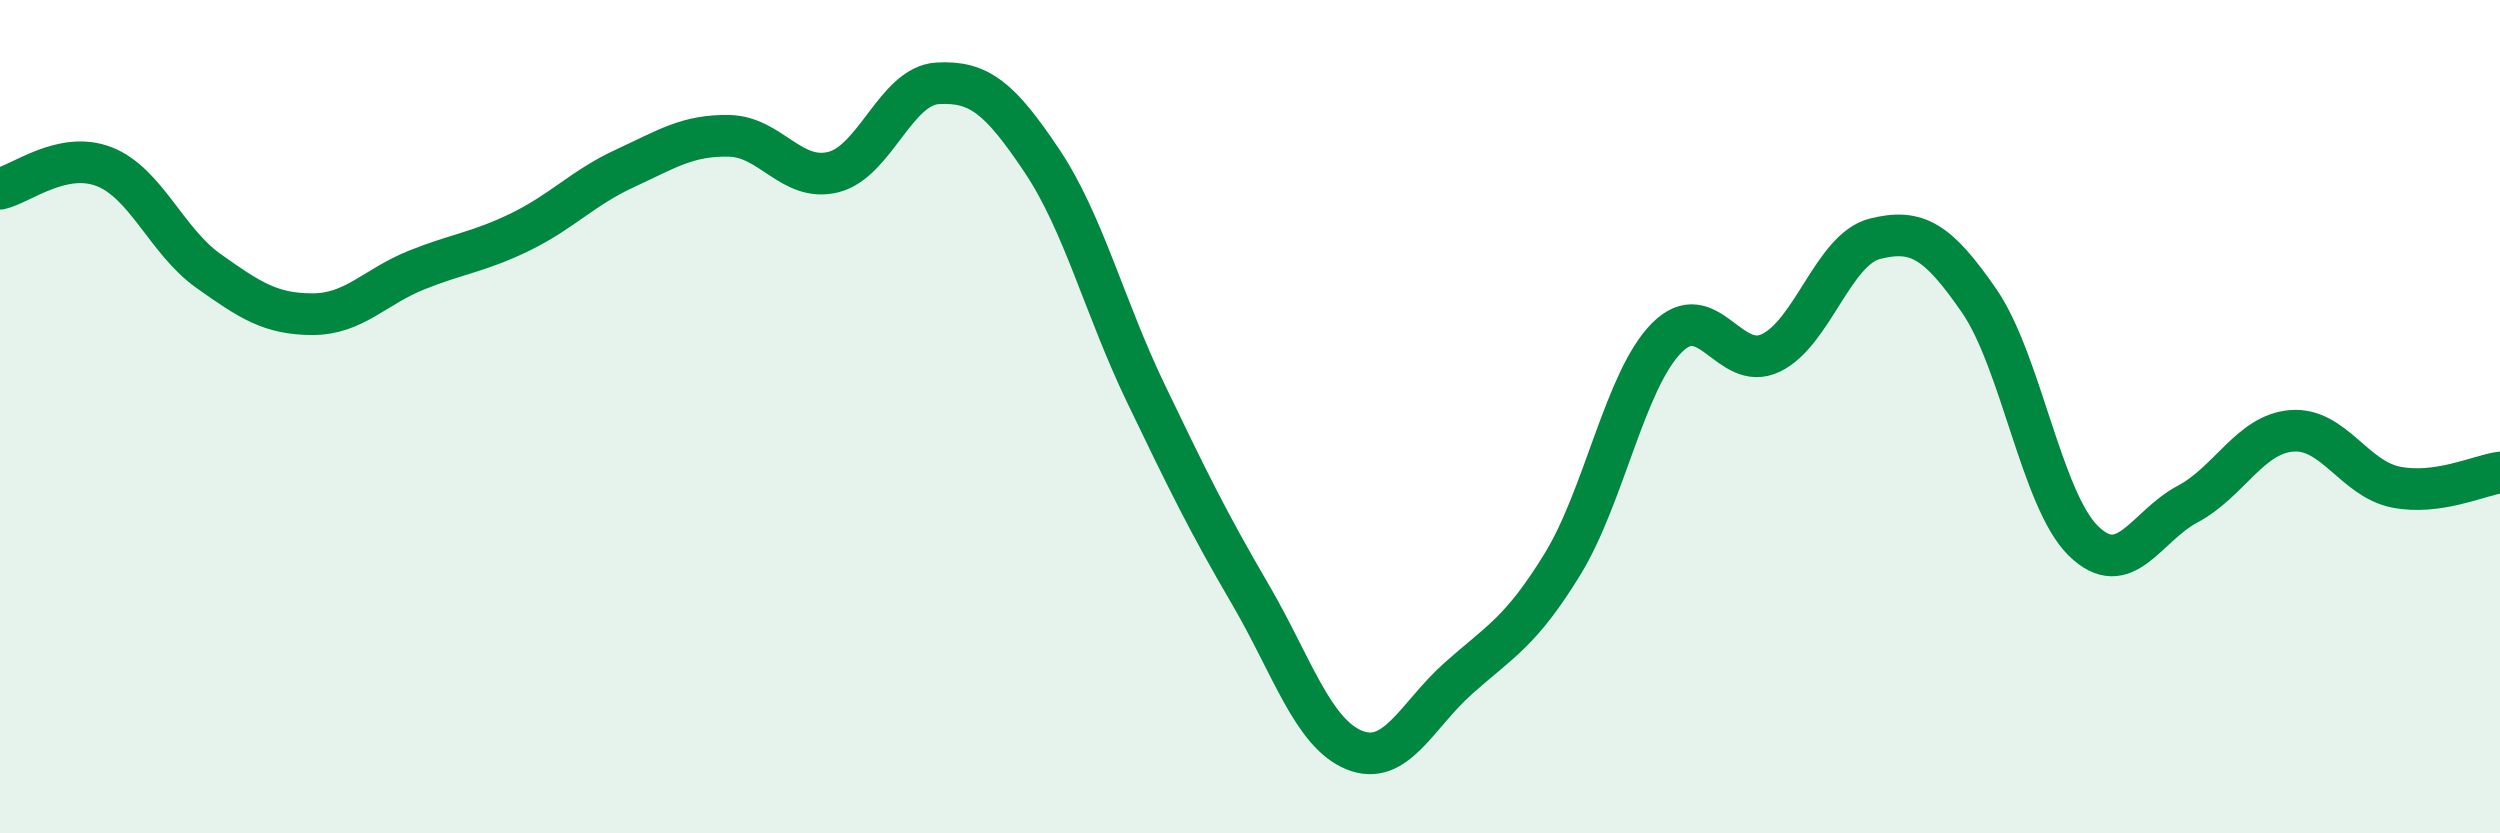
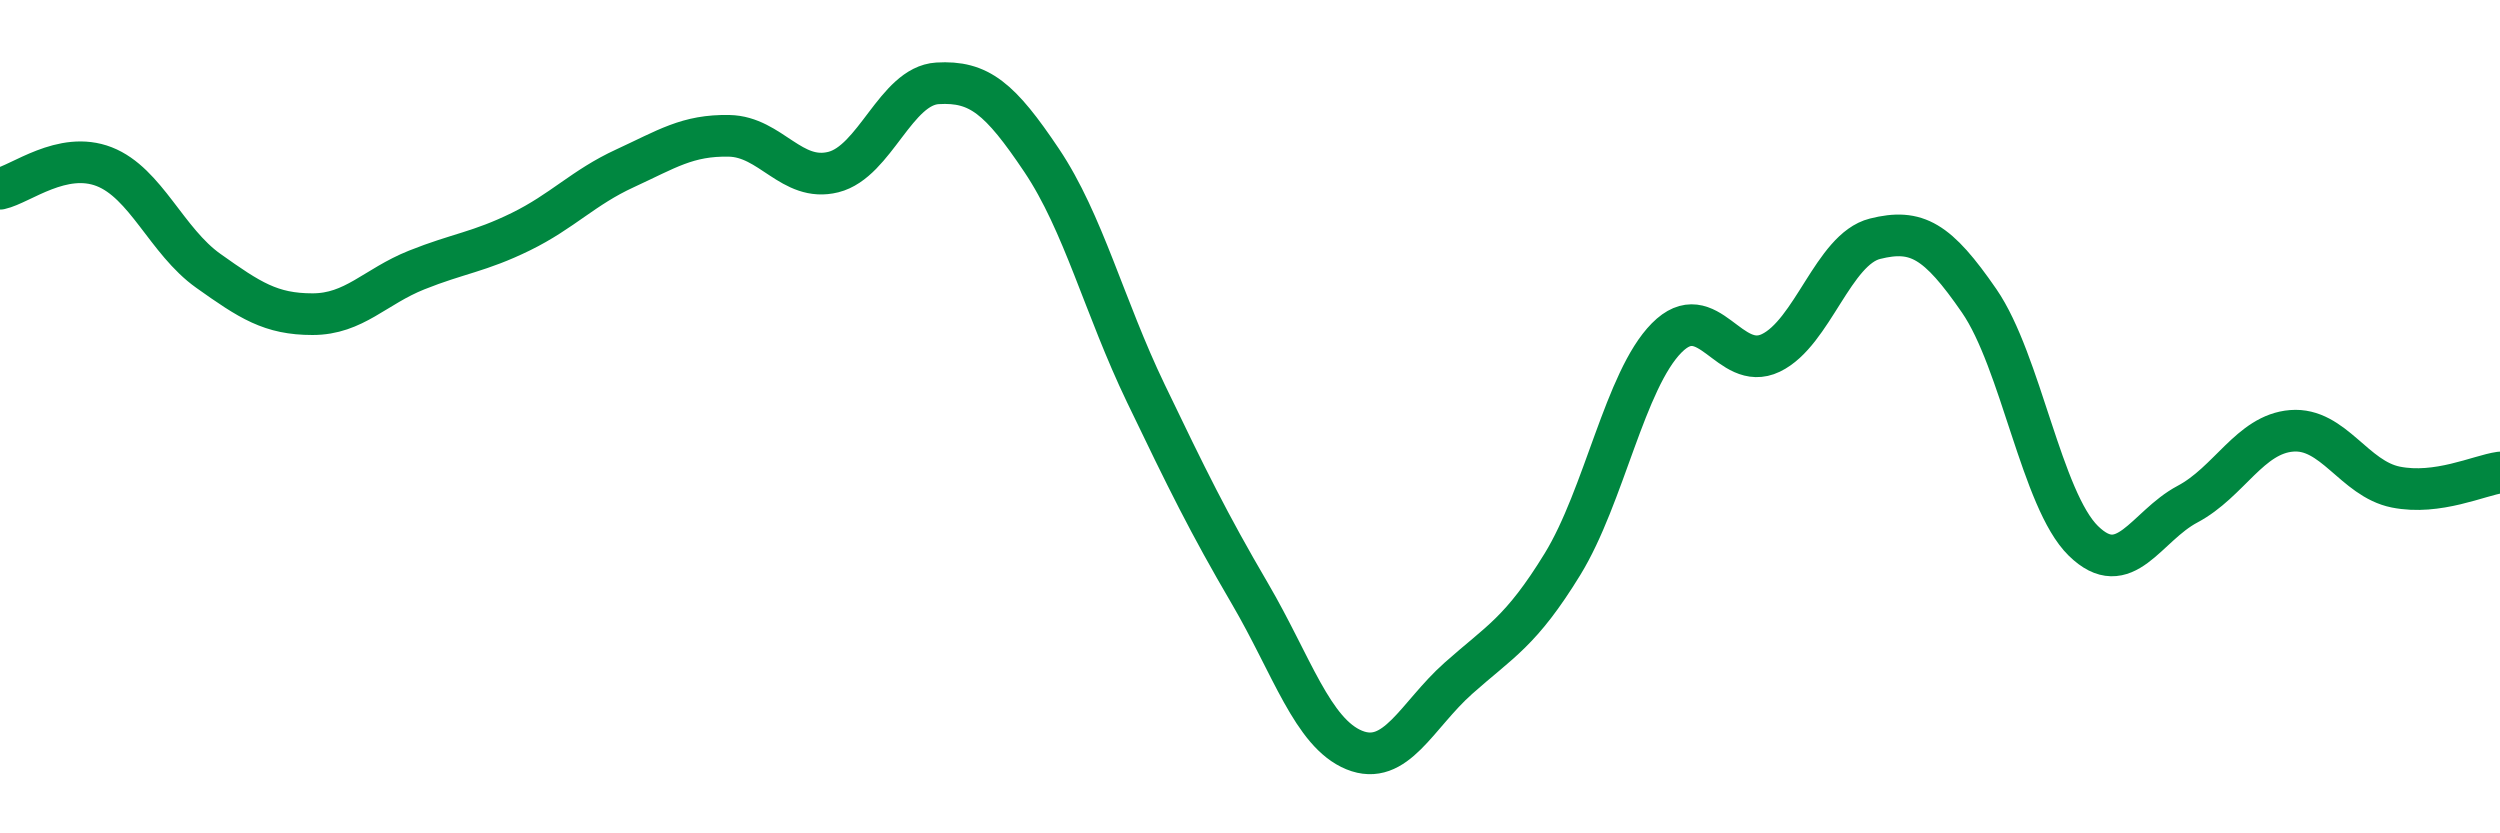
<svg xmlns="http://www.w3.org/2000/svg" width="60" height="20" viewBox="0 0 60 20">
-   <path d="M 0,4.53 C 0.5,4.42 1.5,3.61 2.5,4 C 3.5,4.39 4,5.79 5,6.5 C 6,7.21 6.5,7.54 7.5,7.54 C 8.5,7.54 9,6.88 10,6.48 C 11,6.08 11.5,6.05 12.5,5.56 C 13.5,5.07 14,4.5 15,4.04 C 16,3.58 16.5,3.24 17.5,3.26 C 18.5,3.28 19,4.38 20,4.13 C 21,3.88 21.5,2.06 22.5,2 C 23.5,1.94 24,2.36 25,3.85 C 26,5.34 26.5,7.36 27.5,9.44 C 28.5,11.52 29,12.54 30,14.25 C 31,15.96 31.5,17.59 32.5,18 C 33.5,18.41 34,17.17 35,16.28 C 36,15.39 36.5,15.17 37.5,13.54 C 38.5,11.91 39,9.12 40,8.11 C 41,7.1 41.5,8.95 42.5,8.47 C 43.5,7.99 44,5.98 45,5.73 C 46,5.48 46.5,5.77 47.5,7.22 C 48.5,8.67 49,12 50,12.98 C 51,13.96 51.5,12.63 52.5,12.1 C 53.5,11.57 54,10.42 55,10.34 C 56,10.26 56.5,11.49 57.5,11.69 C 58.5,11.89 59.5,11.41 60,11.34L60 20L0 20Z" fill="#008740" opacity="0.1" stroke-linecap="round" stroke-linejoin="round" />
  <path d="M 0,4.53 C 0.5,4.42 1.5,3.61 2.5,4 C 3.5,4.39 4,5.79 5,6.5 C 6,7.21 6.5,7.54 7.5,7.54 C 8.5,7.54 9,6.88 10,6.48 C 11,6.08 11.5,6.05 12.5,5.56 C 13.5,5.07 14,4.5 15,4.04 C 16,3.58 16.5,3.24 17.5,3.26 C 18.5,3.28 19,4.38 20,4.13 C 21,3.88 21.5,2.06 22.5,2 C 23.5,1.94 24,2.36 25,3.85 C 26,5.34 26.5,7.36 27.5,9.44 C 28.5,11.52 29,12.54 30,14.25 C 31,15.96 31.5,17.59 32.5,18 C 33.5,18.41 34,17.17 35,16.28 C 36,15.39 36.5,15.17 37.5,13.54 C 38.5,11.91 39,9.12 40,8.11 C 41,7.1 41.5,8.95 42.5,8.47 C 43.5,7.99 44,5.98 45,5.73 C 46,5.48 46.5,5.77 47.5,7.22 C 48.5,8.67 49,12 50,12.98 C 51,13.96 51.5,12.63 52.5,12.1 C 53.5,11.57 54,10.42 55,10.34 C 56,10.26 56.5,11.49 57.5,11.69 C 58.5,11.89 59.5,11.41 60,11.34" stroke="#008740" stroke-width="1" fill="none" stroke-linecap="round" stroke-linejoin="round" />
</svg>